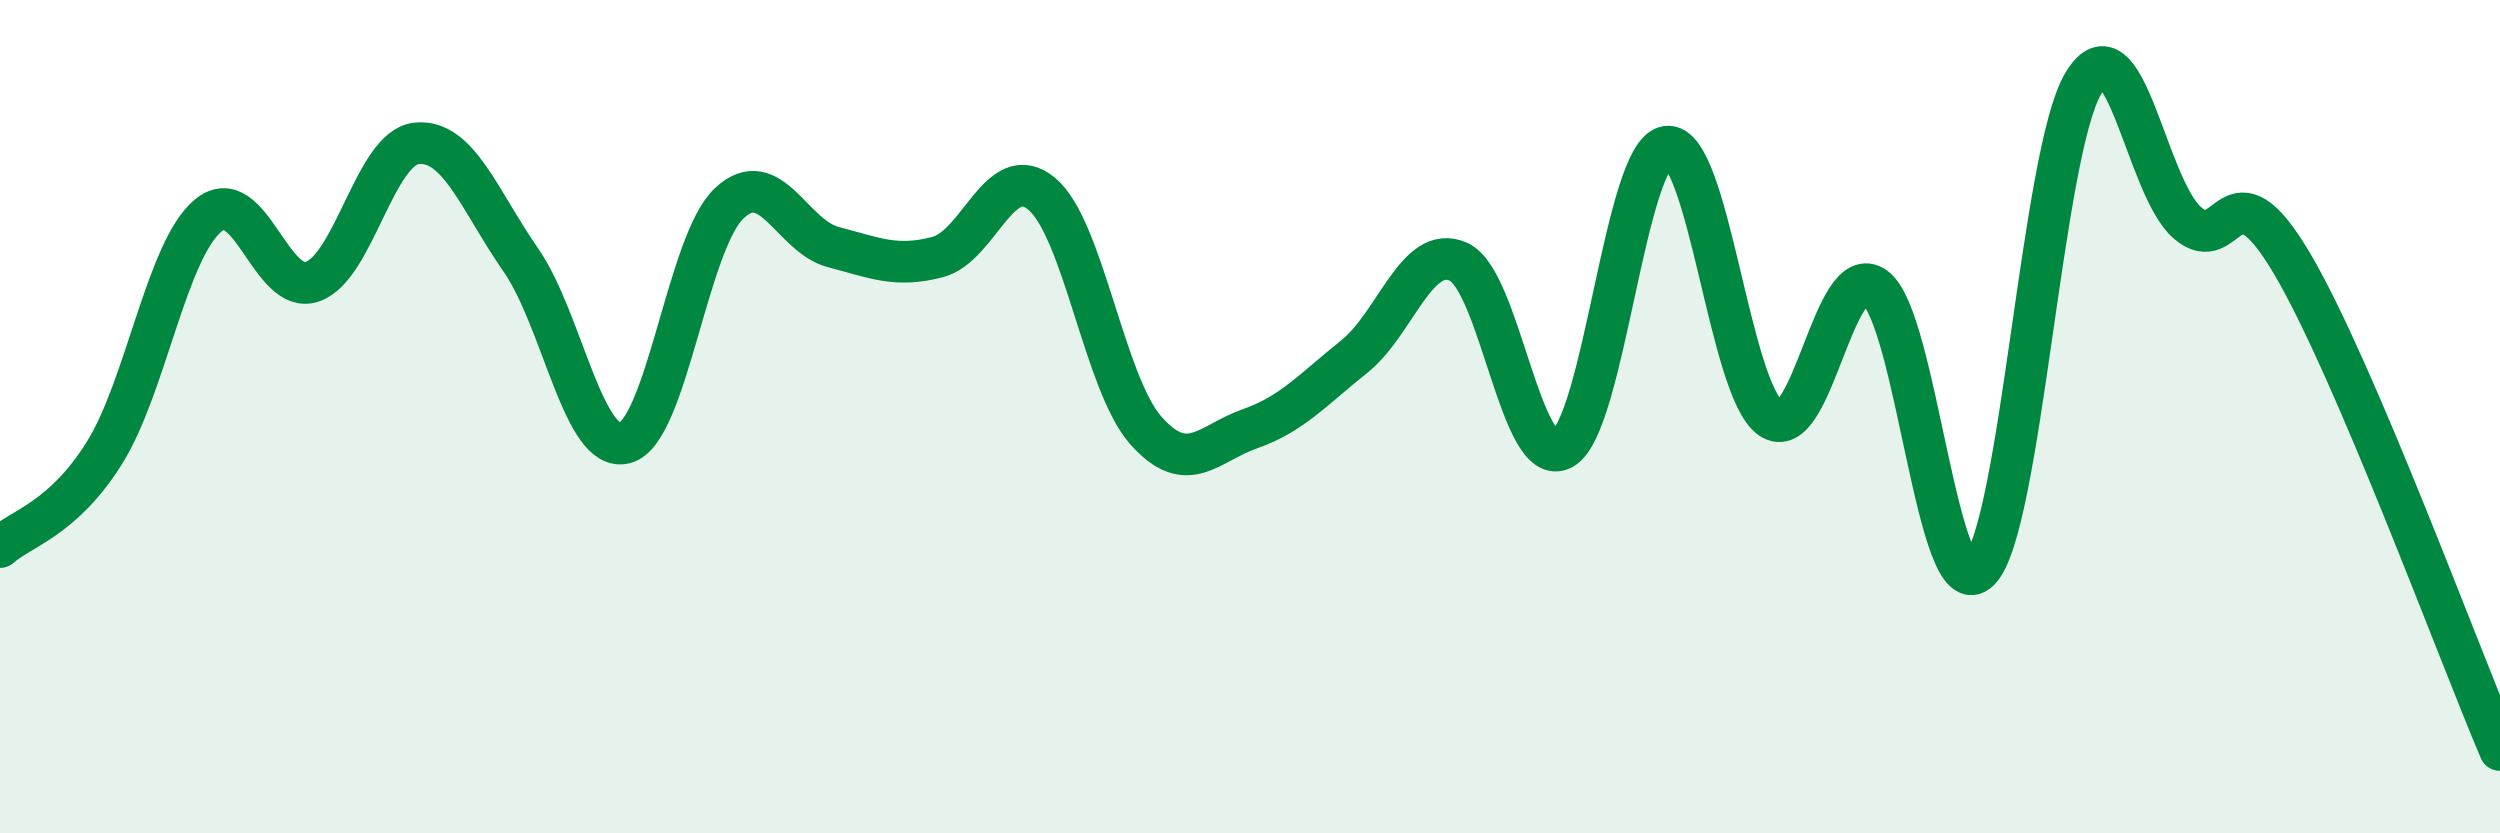
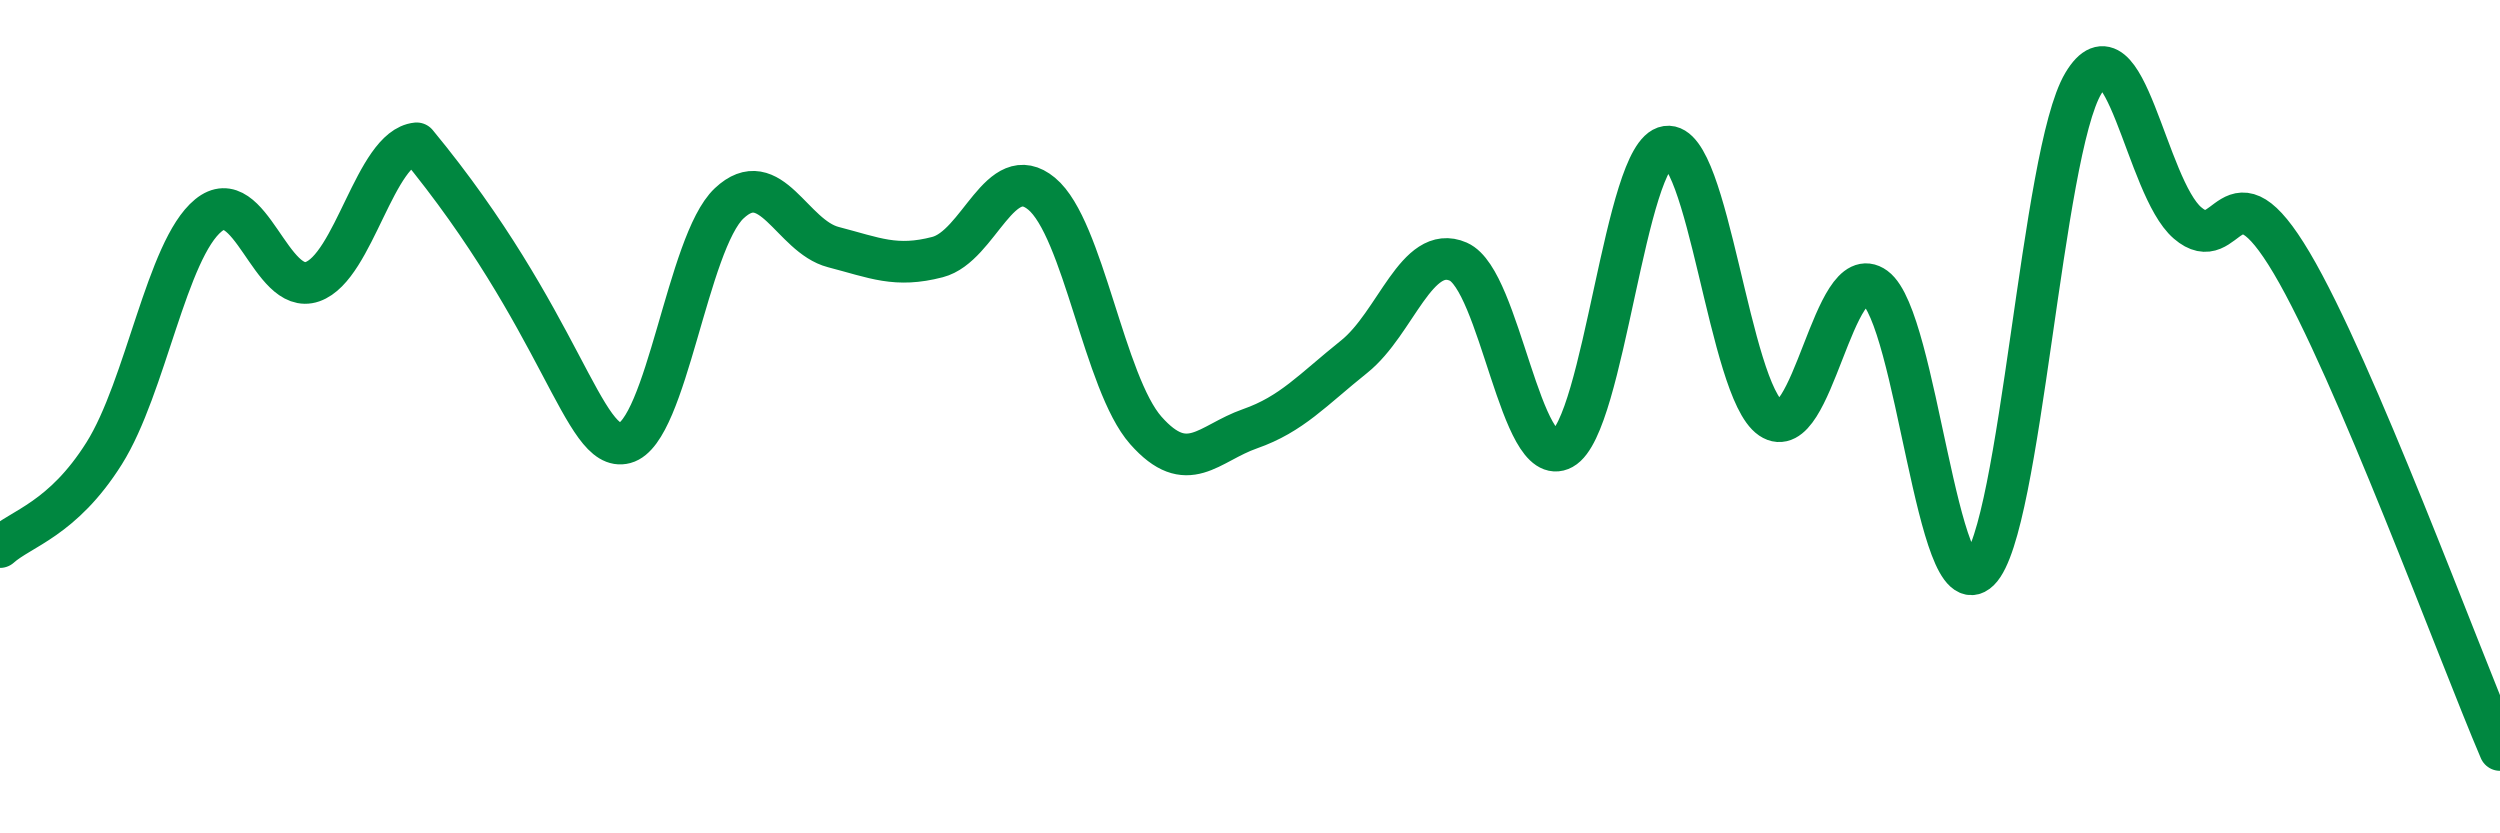
<svg xmlns="http://www.w3.org/2000/svg" width="60" height="20" viewBox="0 0 60 20">
-   <path d="M 0,13.13 C 0.5,12.68 1.5,12.47 2.5,10.88 C 3.5,9.29 4,5.99 5,5.17 C 6,4.35 6.5,7.11 7.5,6.76 C 8.5,6.41 9,3.54 10,3.44 C 11,3.34 11.5,4.8 12.5,6.24 C 13.5,7.68 14,10.9 15,10.63 C 16,10.36 16.5,5.82 17.5,4.88 C 18.5,3.94 19,5.67 20,5.93 C 21,6.19 21.5,6.43 22.5,6.17 C 23.5,5.91 24,3.82 25,4.65 C 26,5.48 26.5,9.2 27.5,10.33 C 28.5,11.46 29,10.64 30,10.29 C 31,9.94 31.5,9.36 32.5,8.56 C 33.5,7.76 34,5.84 35,6.28 C 36,6.72 36.5,11.32 37.5,10.77 C 38.5,10.22 39,3.67 40,3.52 C 41,3.37 41.5,9.36 42.5,10.04 C 43.5,10.72 44,6.17 45,6.9 C 46,7.63 46.5,14.67 47.5,13.69 C 48.5,12.71 49,3.67 50,2 C 51,0.33 51.5,4.49 52.5,5.35 C 53.5,6.21 53.5,3.78 55,6.31 C 56.5,8.84 59,15.66 60,18L60 20L0 20Z" fill="#008740" opacity="0.1" stroke-linecap="round" stroke-linejoin="round" />
-   <path d="M 0,13.13 C 0.5,12.68 1.5,12.47 2.5,10.88 C 3.5,9.29 4,5.99 5,5.17 C 6,4.35 6.5,7.11 7.5,6.76 C 8.5,6.41 9,3.54 10,3.44 C 11,3.34 11.5,4.8 12.5,6.24 C 13.5,7.68 14,10.9 15,10.63 C 16,10.36 16.5,5.82 17.5,4.88 C 18.5,3.94 19,5.67 20,5.93 C 21,6.19 21.5,6.43 22.5,6.17 C 23.5,5.91 24,3.82 25,4.65 C 26,5.48 26.5,9.2 27.5,10.33 C 28.5,11.46 29,10.64 30,10.29 C 31,9.94 31.5,9.36 32.5,8.56 C 33.5,7.76 34,5.84 35,6.28 C 36,6.72 36.5,11.32 37.5,10.77 C 38.5,10.22 39,3.67 40,3.52 C 41,3.37 41.5,9.36 42.5,10.04 C 43.5,10.72 44,6.17 45,6.9 C 46,7.63 46.5,14.67 47.5,13.69 C 48.5,12.71 49,3.67 50,2 C 51,0.33 51.5,4.49 52.5,5.35 C 53.5,6.21 53.5,3.78 55,6.31 C 56.5,8.84 59,15.66 60,18" stroke="#008740" stroke-width="1" fill="none" stroke-linecap="round" stroke-linejoin="round" />
+   <path d="M 0,13.13 C 0.5,12.68 1.5,12.47 2.5,10.88 C 3.5,9.29 4,5.99 5,5.17 C 6,4.35 6.5,7.11 7.5,6.76 C 8.5,6.41 9,3.54 10,3.44 C 13.5,7.68 14,10.9 15,10.63 C 16,10.36 16.5,5.82 17.5,4.88 C 18.5,3.94 19,5.67 20,5.93 C 21,6.19 21.5,6.43 22.5,6.17 C 23.5,5.91 24,3.82 25,4.65 C 26,5.48 26.5,9.2 27.5,10.33 C 28.5,11.46 29,10.64 30,10.29 C 31,9.94 31.5,9.36 32.5,8.56 C 33.5,7.76 34,5.84 35,6.28 C 36,6.72 36.5,11.32 37.5,10.77 C 38.5,10.22 39,3.67 40,3.52 C 41,3.37 41.5,9.36 42.5,10.04 C 43.5,10.72 44,6.17 45,6.9 C 46,7.63 46.5,14.67 47.5,13.69 C 48.5,12.71 49,3.67 50,2 C 51,0.33 51.5,4.49 52.5,5.35 C 53.5,6.21 53.5,3.78 55,6.31 C 56.5,8.84 59,15.66 60,18" stroke="#008740" stroke-width="1" fill="none" stroke-linecap="round" stroke-linejoin="round" />
</svg>